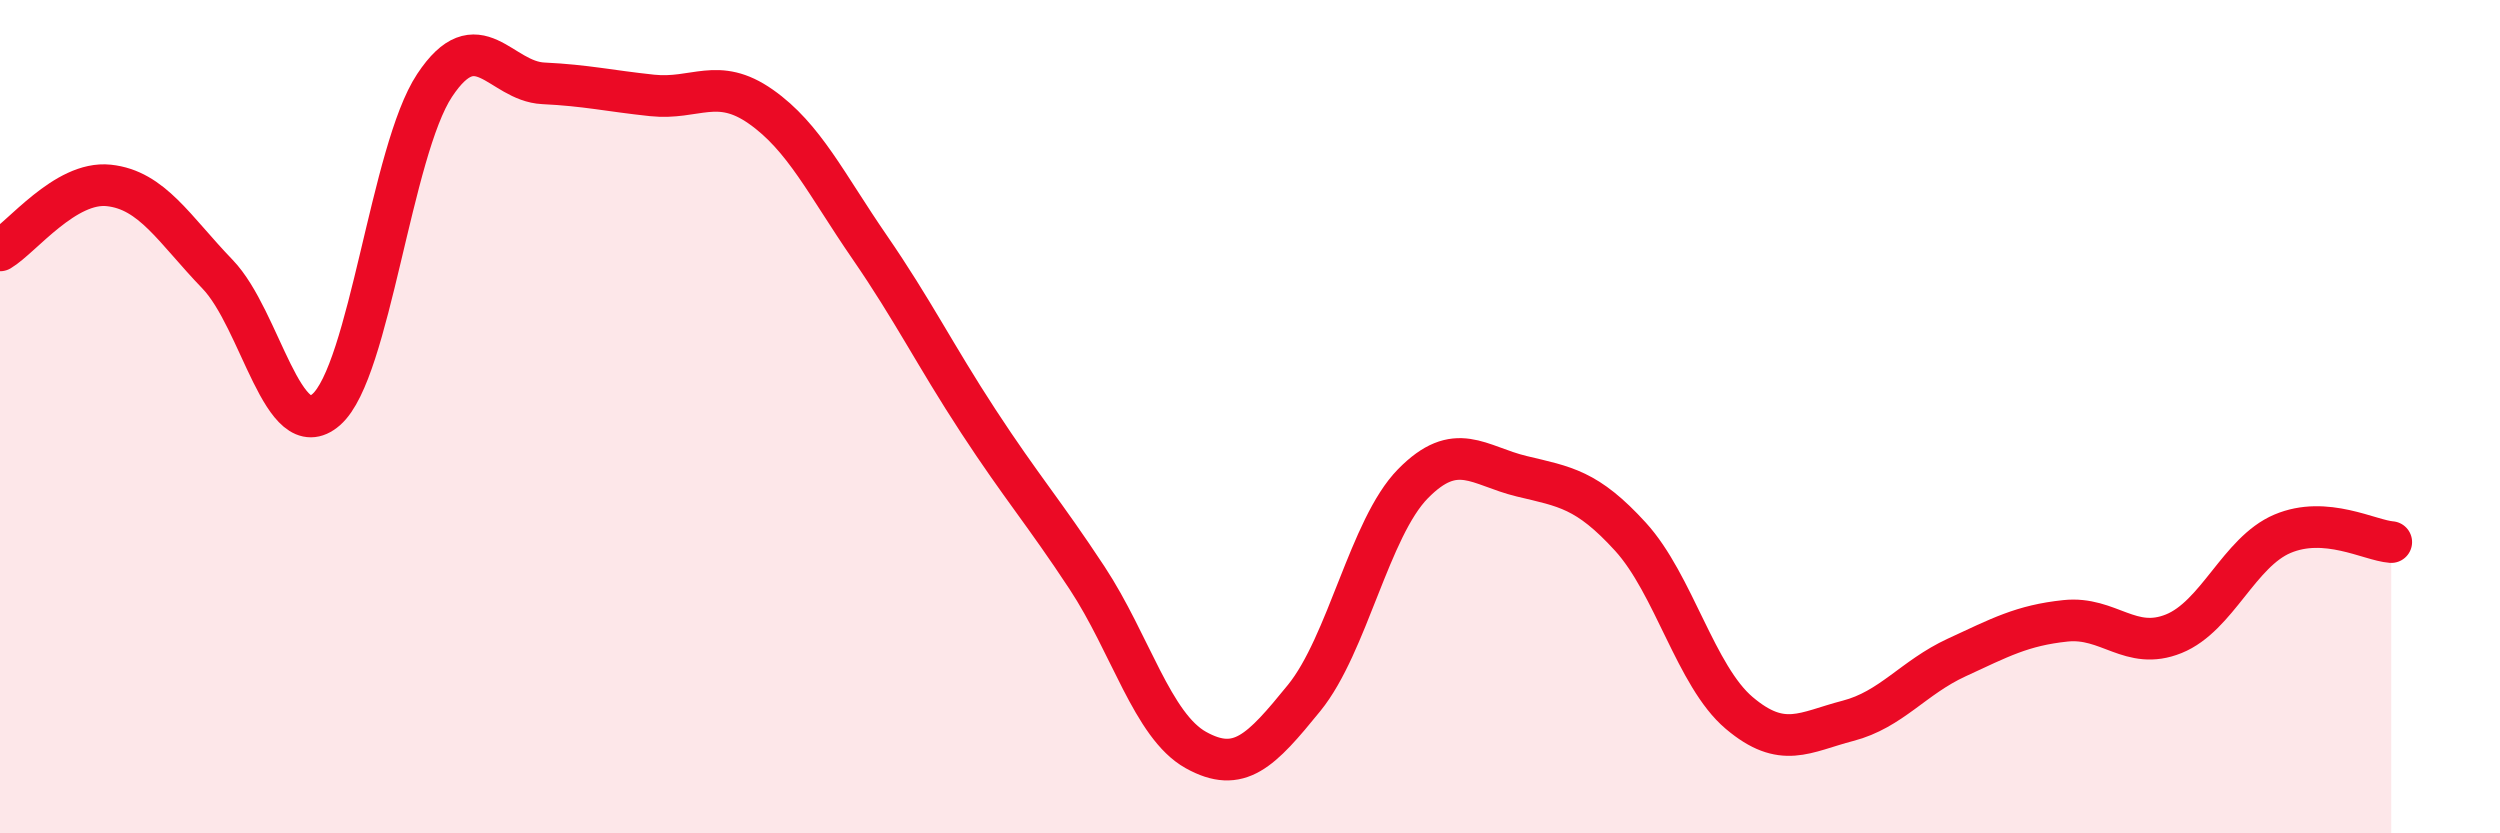
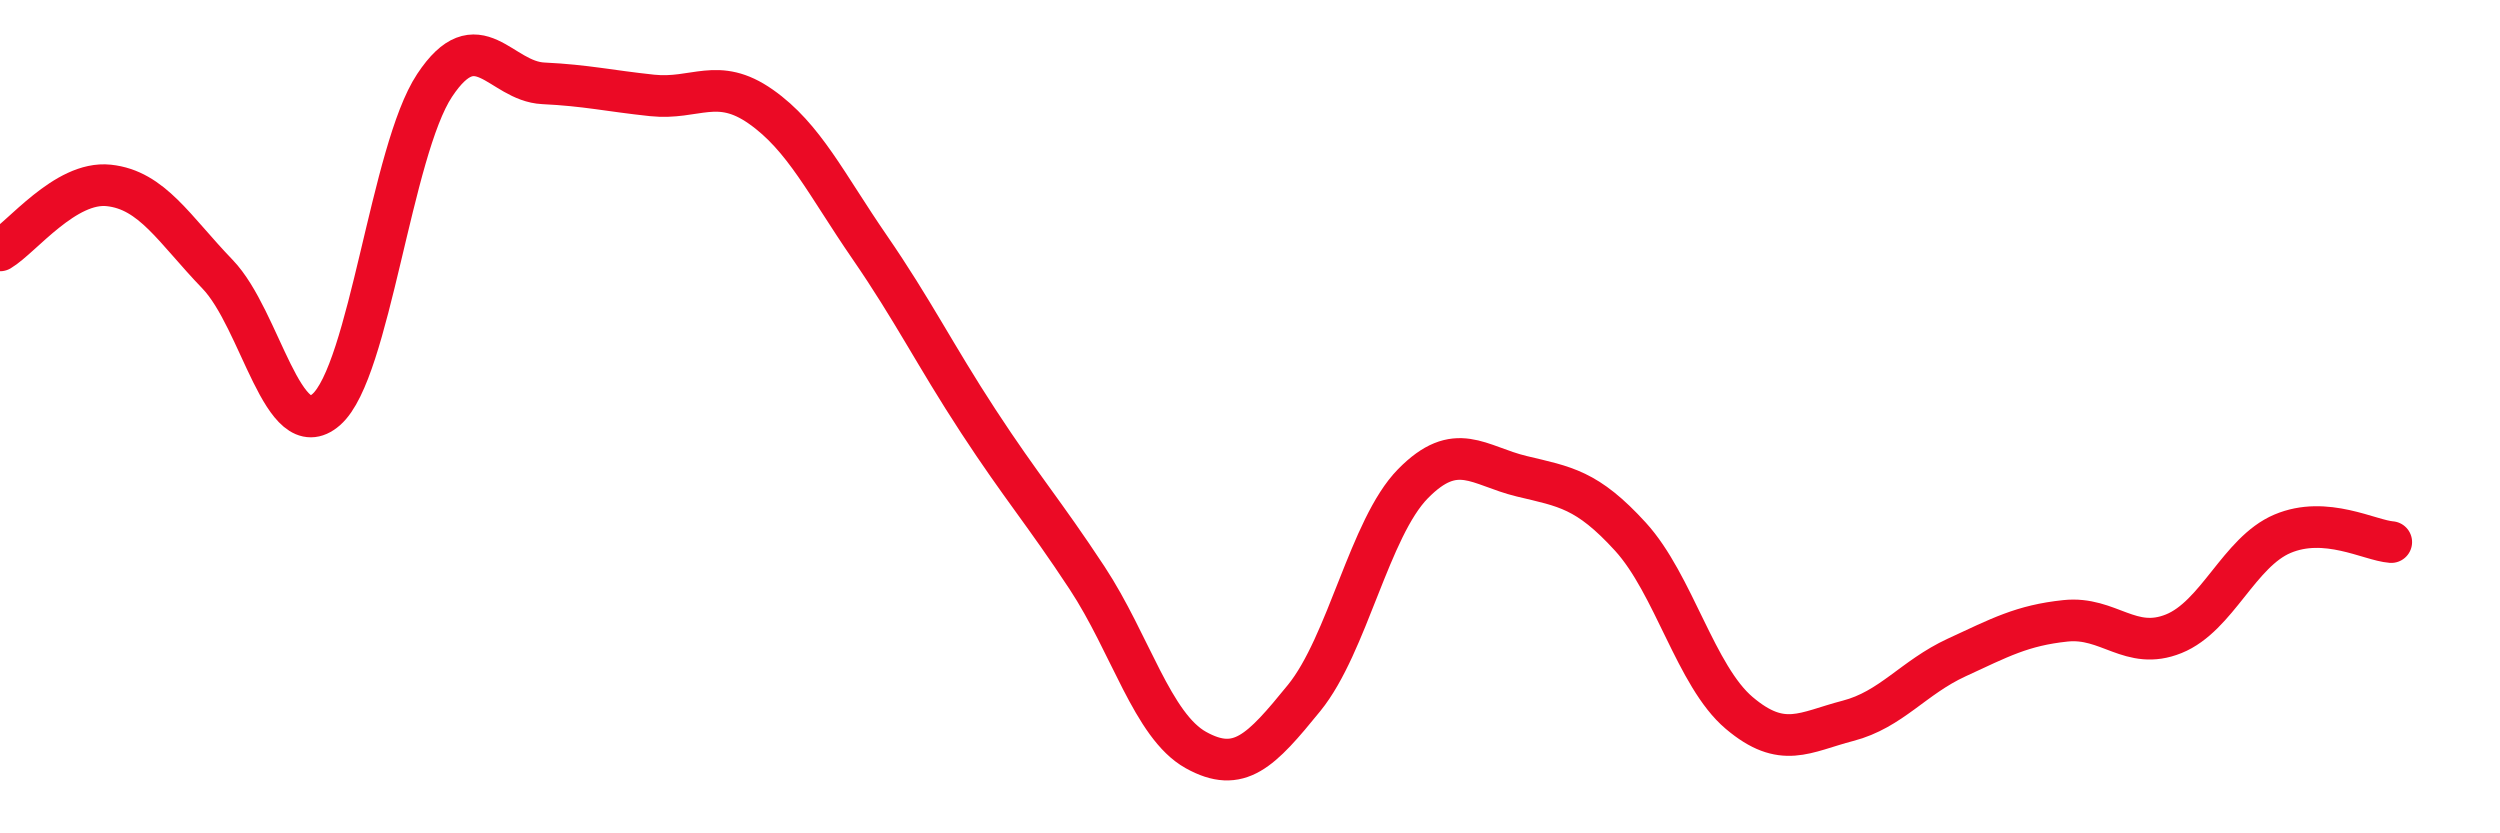
<svg xmlns="http://www.w3.org/2000/svg" width="60" height="20" viewBox="0 0 60 20">
-   <path d="M 0,6.01 C 0.52,5.7 1.57,4.34 2.61,4.45 C 3.65,4.56 4.18,5.5 5.22,6.58 C 6.26,7.66 6.79,10.74 7.83,9.83 C 8.87,8.92 9.39,3.62 10.43,2.05 C 11.47,0.48 12,1.95 13.04,2 C 14.08,2.05 14.61,2.18 15.65,2.29 C 16.69,2.4 17.22,1.83 18.26,2.56 C 19.3,3.29 19.83,4.42 20.87,5.93 C 21.91,7.44 22.44,8.52 23.48,10.11 C 24.52,11.7 25.05,12.29 26.09,13.87 C 27.13,15.45 27.66,17.42 28.7,18 C 29.74,18.58 30.26,18.03 31.3,16.75 C 32.34,15.47 32.87,12.67 33.91,11.61 C 34.95,10.55 35.48,11.18 36.52,11.43 C 37.56,11.68 38.09,11.74 39.13,12.88 C 40.17,14.02 40.7,16.23 41.74,17.11 C 42.78,17.99 43.31,17.57 44.35,17.3 C 45.39,17.03 45.92,16.26 46.96,15.78 C 48,15.3 48.53,15.01 49.57,14.9 C 50.61,14.79 51.13,15.63 52.17,15.21 C 53.21,14.79 53.74,13.25 54.78,12.81 C 55.82,12.37 56.87,12.97 57.39,13.01L57.39 20L0 20Z" fill="#EB0A25" opacity="0.1" stroke-linecap="round" stroke-linejoin="round" />
  <path d="M 0,6.01 C 0.52,5.7 1.57,4.34 2.61,4.45 C 3.65,4.56 4.18,5.5 5.22,6.58 C 6.26,7.66 6.79,10.74 7.83,9.83 C 8.87,8.92 9.39,3.62 10.43,2.05 C 11.47,0.48 12,1.95 13.04,2 C 14.08,2.05 14.61,2.18 15.65,2.29 C 16.69,2.4 17.22,1.83 18.26,2.56 C 19.3,3.29 19.83,4.42 20.87,5.93 C 21.91,7.44 22.44,8.52 23.48,10.11 C 24.52,11.7 25.05,12.29 26.09,13.87 C 27.13,15.45 27.66,17.42 28.7,18 C 29.74,18.58 30.26,18.03 31.3,16.75 C 32.34,15.47 32.87,12.67 33.91,11.61 C 34.95,10.55 35.48,11.18 36.52,11.43 C 37.56,11.68 38.09,11.74 39.13,12.88 C 40.17,14.02 40.7,16.23 41.74,17.11 C 42.78,17.99 43.31,17.57 44.35,17.3 C 45.39,17.03 45.92,16.26 46.96,15.78 C 48,15.3 48.53,15.01 49.57,14.9 C 50.61,14.79 51.13,15.63 52.17,15.21 C 53.21,14.79 53.74,13.25 54.78,12.81 C 55.82,12.37 56.87,12.97 57.39,13.01" stroke="#EB0A25" stroke-width="1" fill="none" stroke-linecap="round" stroke-linejoin="round" />
</svg>